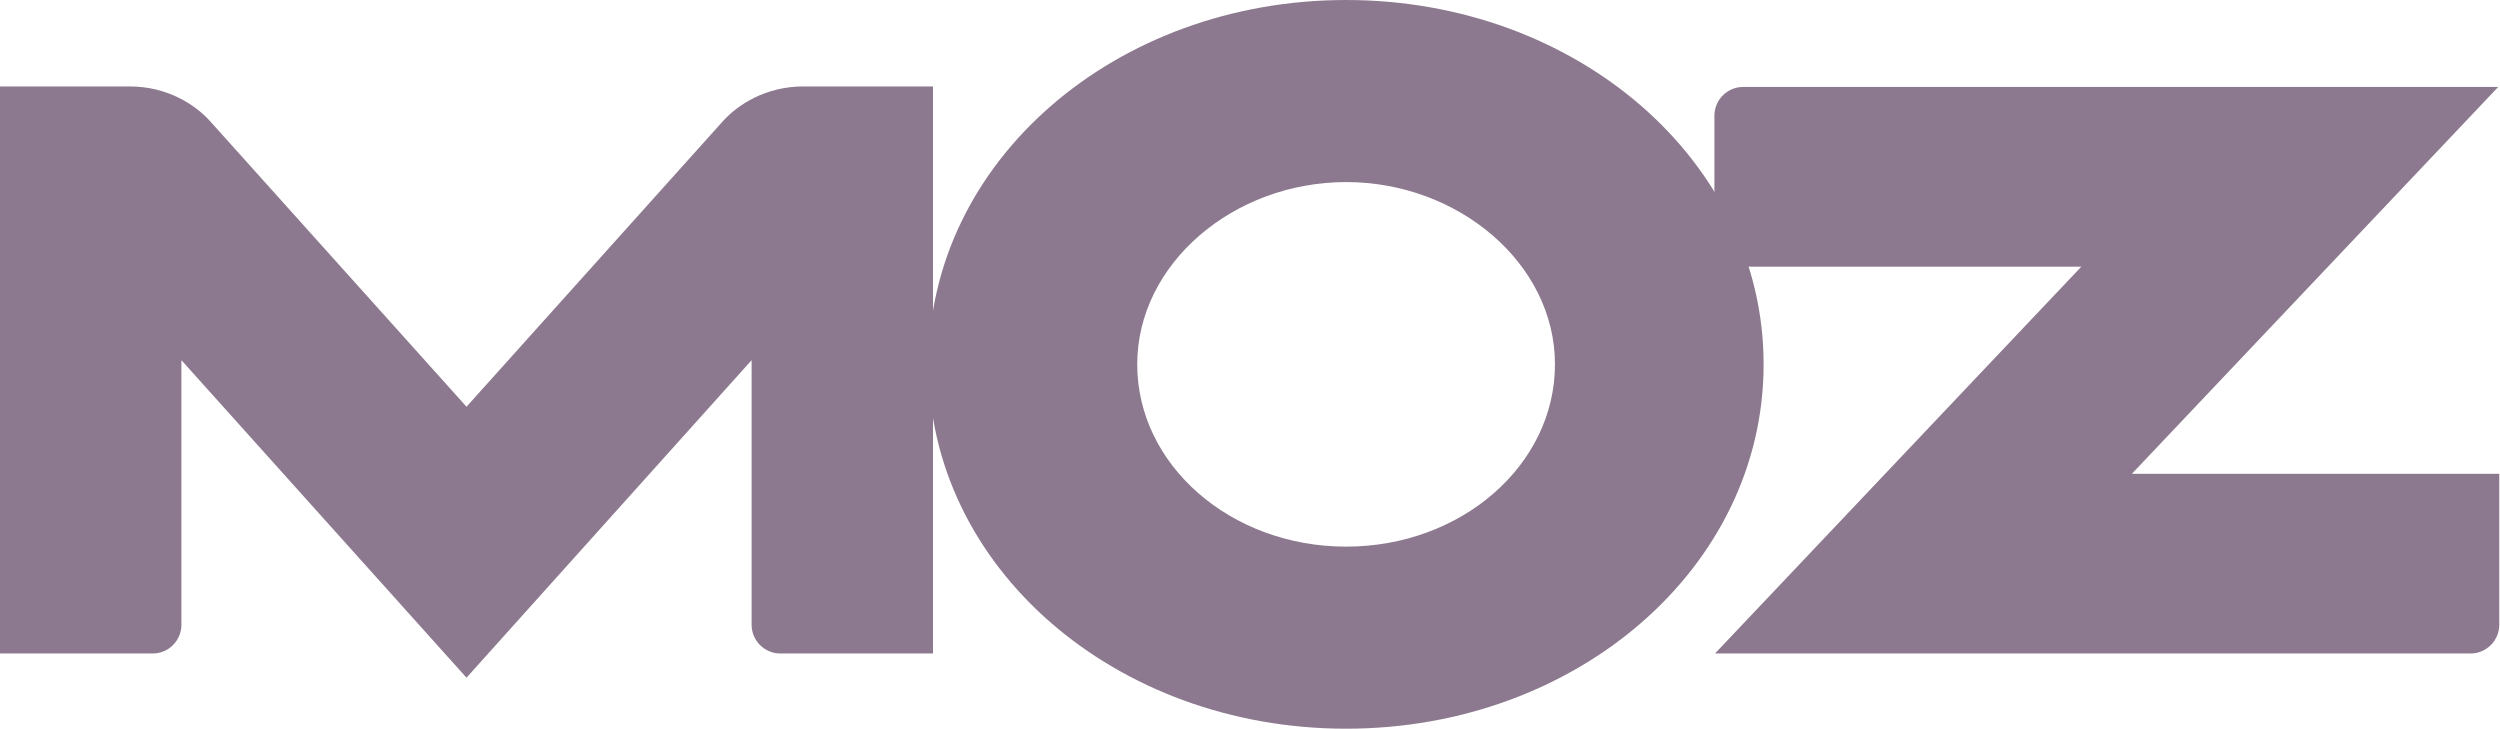
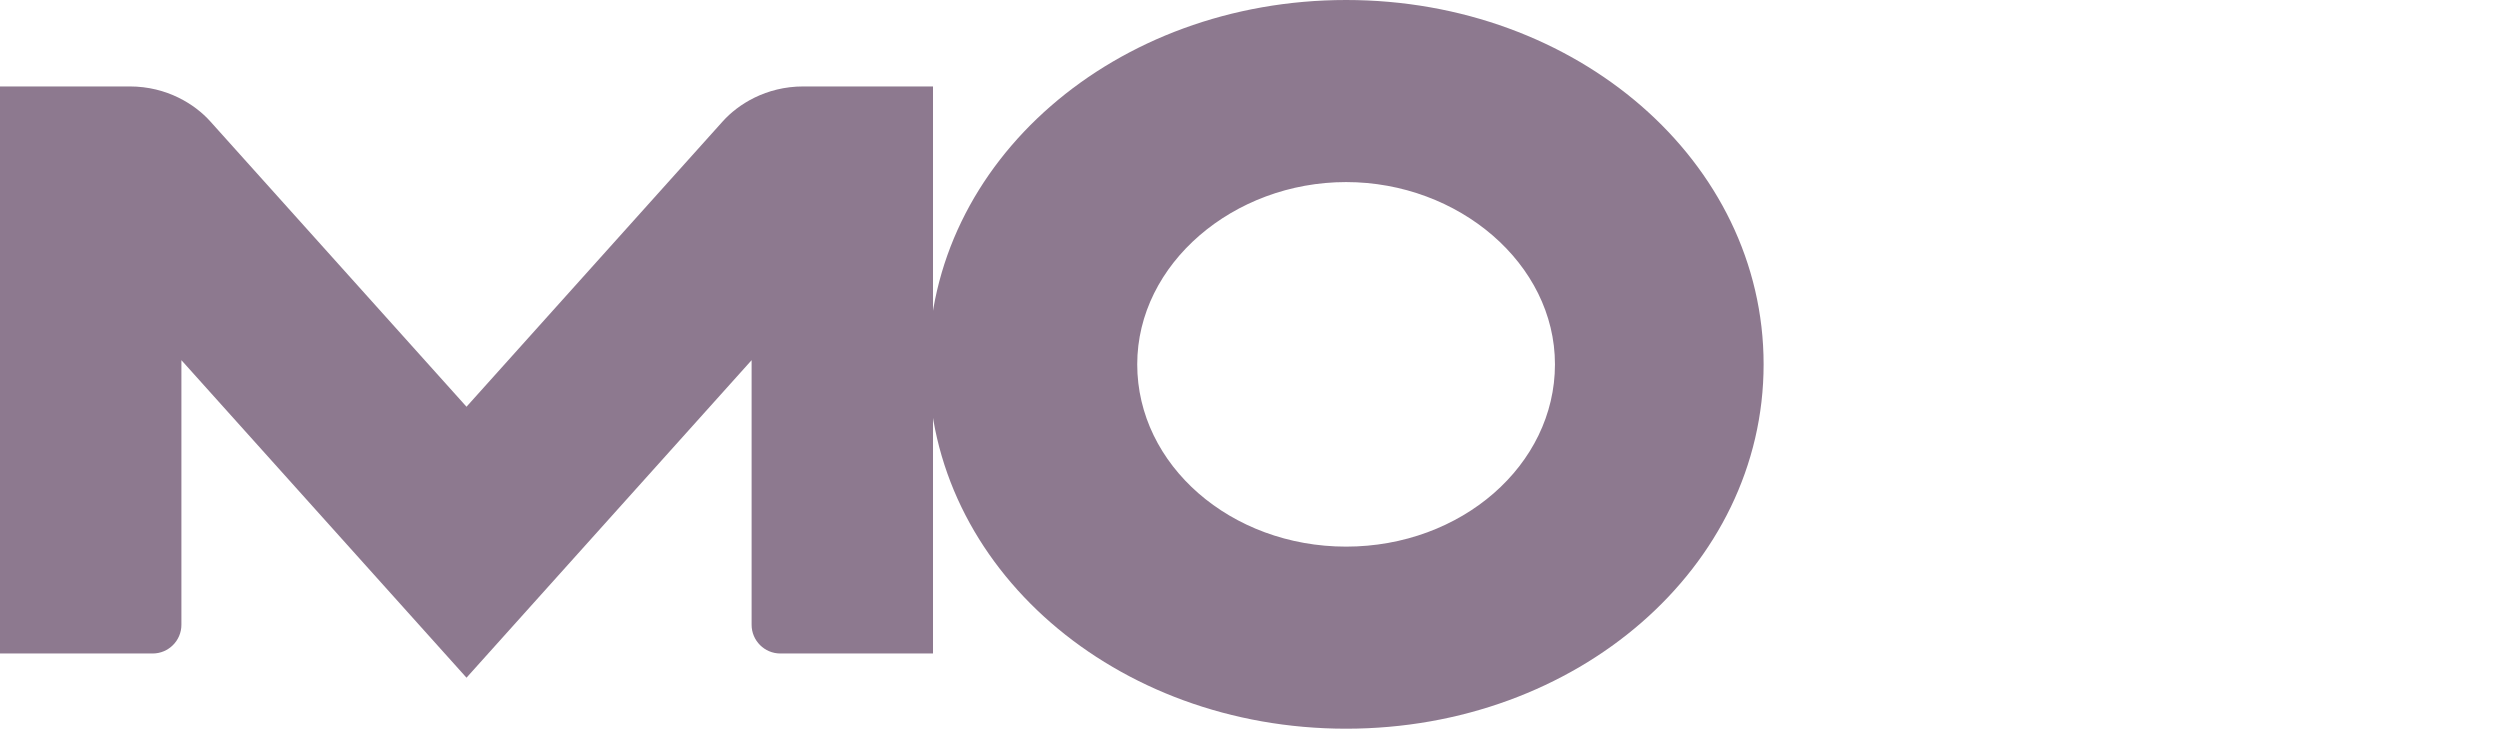
<svg xmlns="http://www.w3.org/2000/svg" fill="none" height="130" viewBox="0 0 446 130" width="446">
  <g clip-path="url(#clip0_1534_2873)">
    <path clip-rule="evenodd" d="M0 116.582H27.248C30.062 116.582 32.363 114.281 32.363 111.467V64.256L83.224 120.901L134.087 64.256V111.467C134.087 114.281 136.388 116.582 139.202 116.582H166.448V15.421H143.312C136.626 15.421 131.642 18.642 128.949 21.638L83.224 72.561L37.498 21.638C34.808 18.642 29.822 15.421 23.138 15.421H0V116.582Z" fill="#8D798F" fill-rule="evenodd" />
-     <path clip-rule="evenodd" d="M305.957 116.581H440.754C443.567 116.581 445.869 114.28 445.869 111.466V84.524H380.327L445.679 15.514H310.966C308.154 15.514 305.851 17.818 305.851 20.629V47.571H371.309L305.957 116.581Z" fill="#8D798F" fill-rule="evenodd" />
    <path clip-rule="evenodd" d="M240.144 0C281.28 0 314.628 28.753 314.628 65.001C314.628 101.247 281.28 130 240.144 130C199.006 130 165.66 101.247 165.66 65.001C165.66 28.753 199.006 0 240.144 0ZM240.144 32.482C260.203 32.482 277.405 47.041 277.405 65.001C277.405 82.959 260.723 97.518 240.144 97.518C219.565 97.518 202.881 82.959 202.881 65.001C202.881 47.041 220.085 32.482 240.144 32.482Z" fill="#8D798F" fill-rule="evenodd" />
  </g>
  <defs>
    <clipPath id="clip0_1534_2873">
      <rect fill="white" height="130" width="445.875" />
    </clipPath>
  </defs>
</svg>